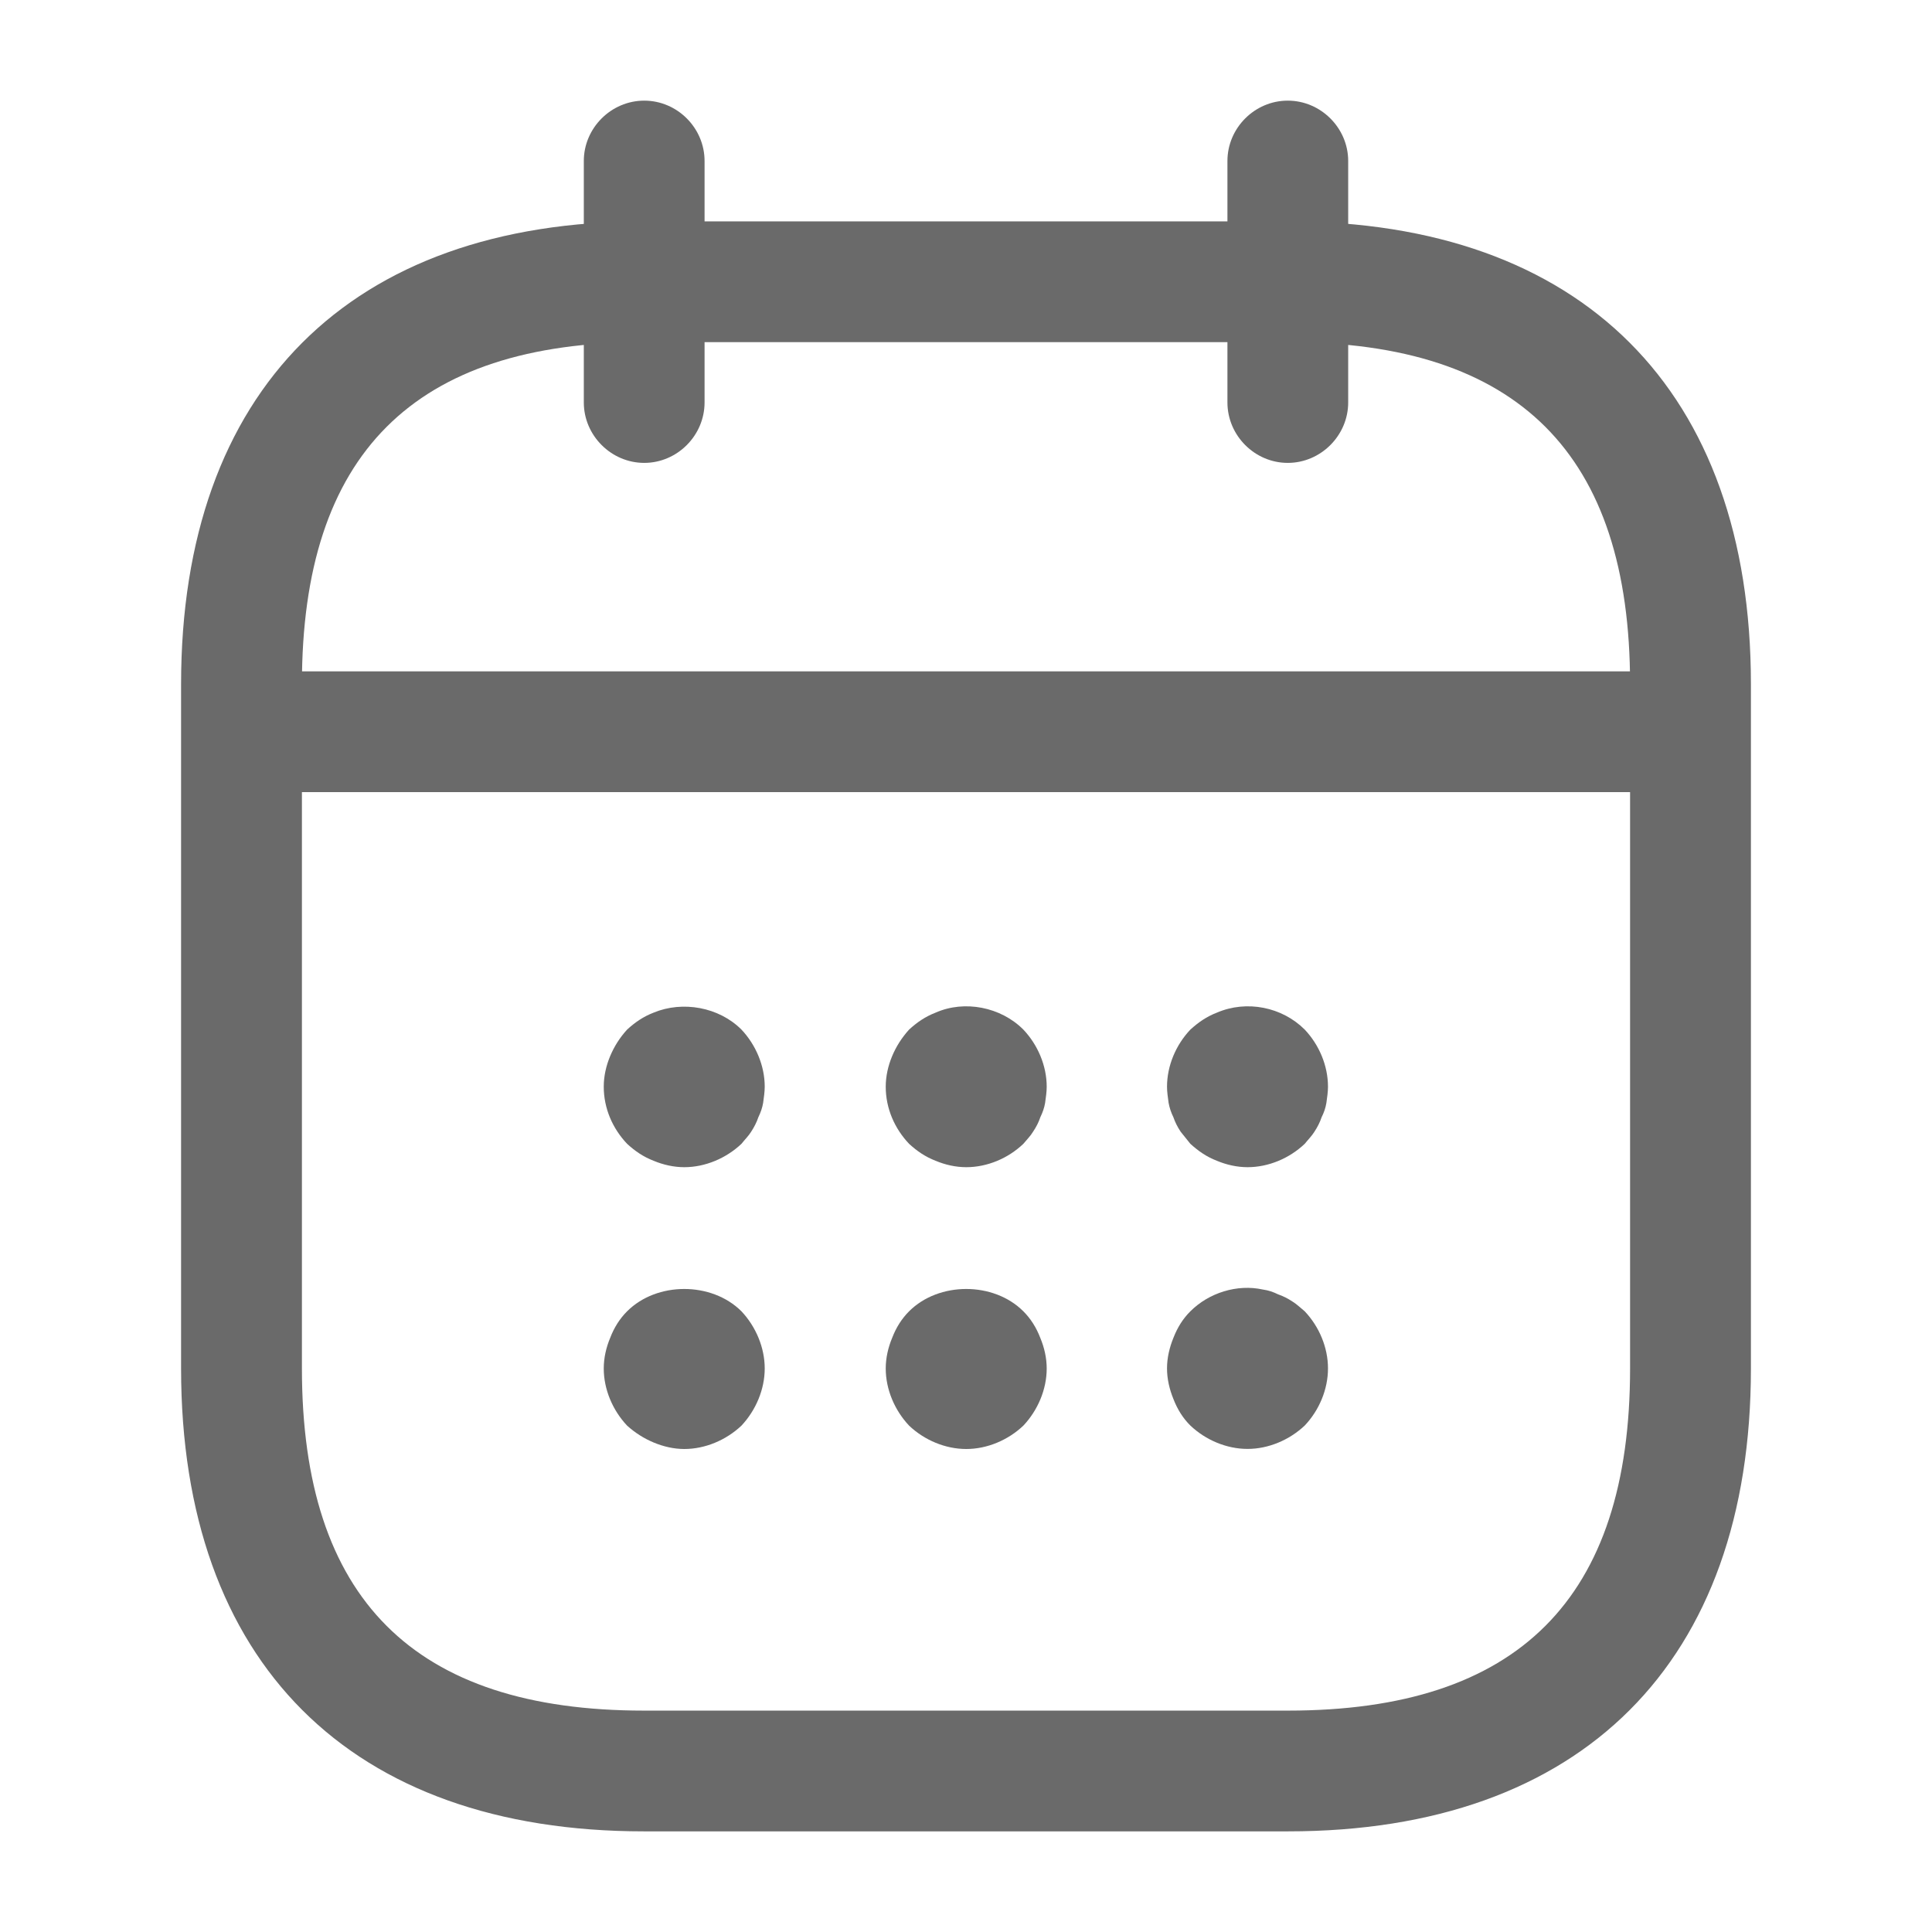
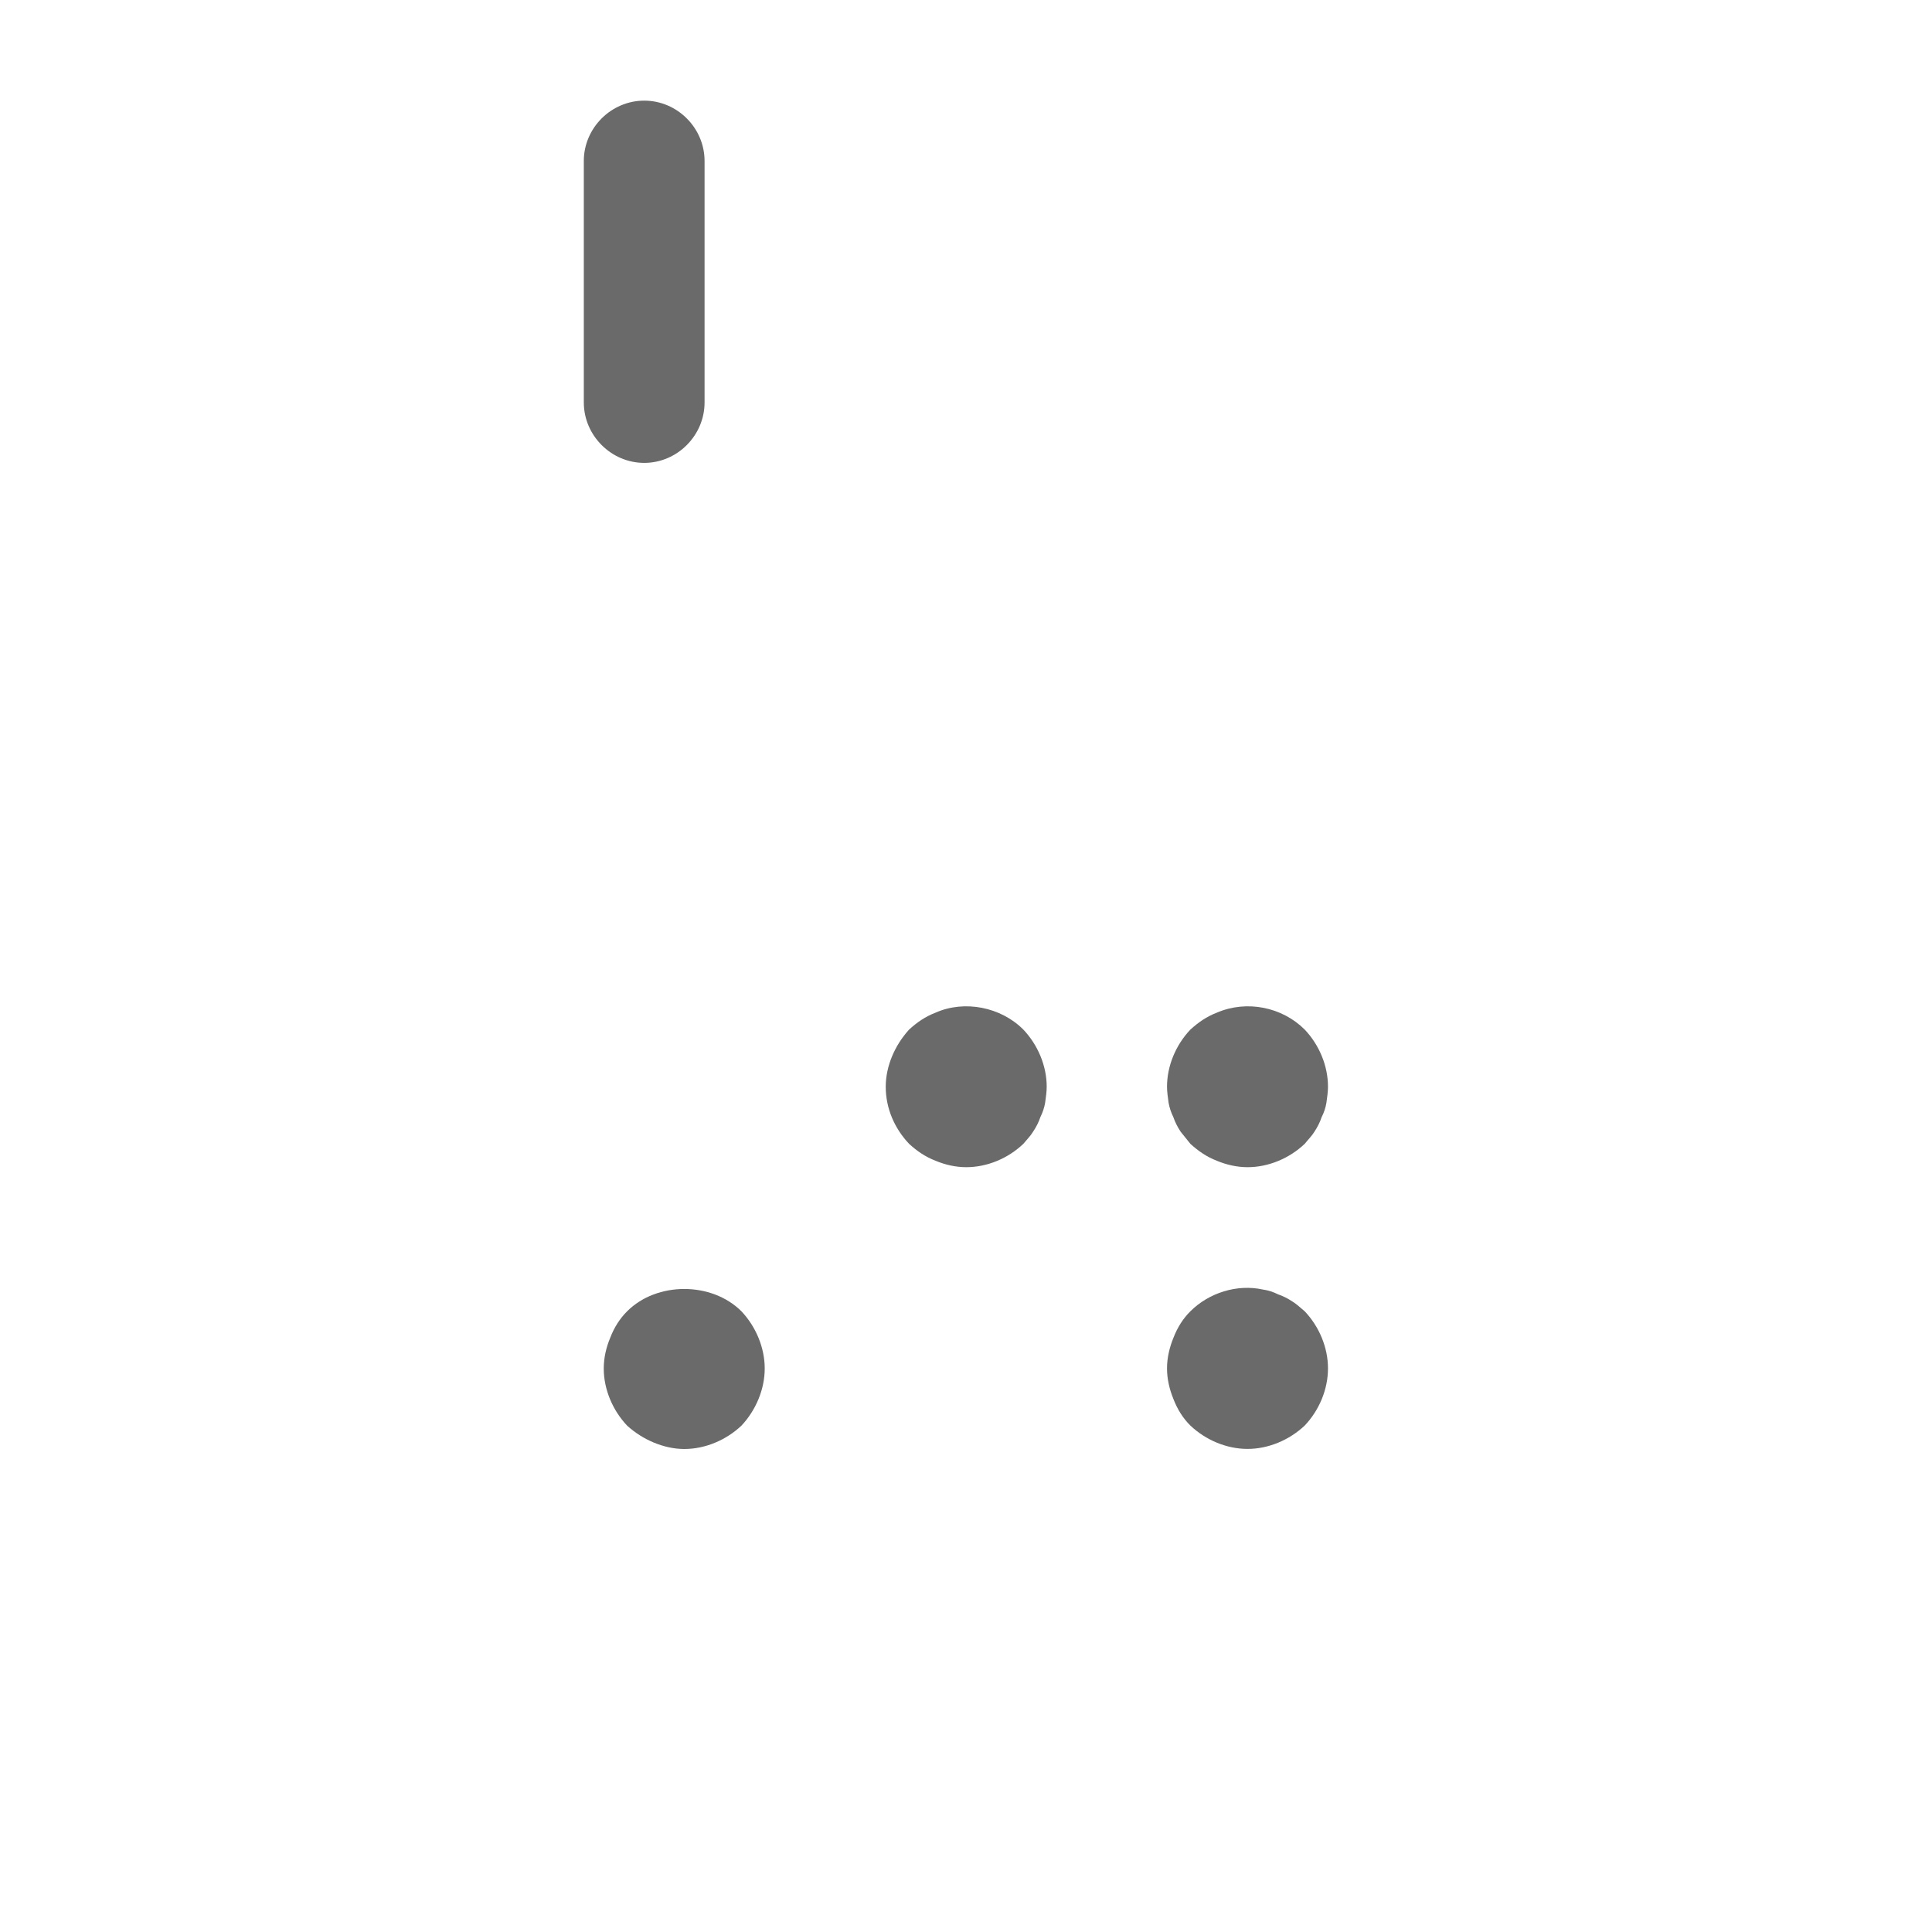
<svg xmlns="http://www.w3.org/2000/svg" width="22" height="22" viewBox="0 0 22 22" fill="none">
  <path d="M7.336 5.271C6.96 5.271 6.648 4.959 6.648 4.583V1.833C6.648 1.457 6.96 1.146 7.336 1.146C7.712 1.146 8.023 1.457 8.023 1.833V4.583C8.023 4.959 7.712 5.271 7.336 5.271Z" fill="#6A6A6A" />
-   <path d="M14.664 5.271C14.288 5.271 13.977 4.959 13.977 4.583V1.833C13.977 1.457 14.288 1.146 14.664 1.146C15.04 1.146 15.352 1.457 15.352 1.833V4.583C15.352 4.959 15.04 5.271 14.664 5.271Z" fill="#6A6A6A" />
-   <path d="M7.792 13.291C7.673 13.291 7.553 13.264 7.443 13.218C7.324 13.172 7.232 13.108 7.141 13.025C6.976 12.851 6.875 12.622 6.875 12.374C6.875 12.255 6.902 12.136 6.948 12.026C6.994 11.916 7.058 11.815 7.141 11.724C7.232 11.641 7.324 11.577 7.443 11.531C7.773 11.394 8.186 11.467 8.443 11.724C8.607 11.898 8.708 12.136 8.708 12.374C8.708 12.43 8.699 12.494 8.69 12.558C8.681 12.613 8.662 12.668 8.635 12.723C8.617 12.778 8.589 12.833 8.553 12.888C8.525 12.934 8.479 12.979 8.443 13.025C8.268 13.19 8.03 13.291 7.792 13.291Z" fill="#6A6A6A" />
  <path d="M11.003 13.291C10.883 13.291 10.764 13.264 10.654 13.218C10.535 13.172 10.443 13.108 10.352 13.025C10.187 12.851 10.086 12.622 10.086 12.375C10.086 12.255 10.113 12.136 10.159 12.026C10.205 11.916 10.269 11.816 10.352 11.724C10.443 11.641 10.535 11.577 10.654 11.531C10.984 11.385 11.397 11.467 11.653 11.724C11.818 11.898 11.919 12.136 11.919 12.375C11.919 12.43 11.91 12.494 11.901 12.558C11.892 12.613 11.873 12.668 11.846 12.723C11.828 12.778 11.8 12.833 11.763 12.888C11.736 12.934 11.69 12.98 11.653 13.025C11.479 13.191 11.241 13.291 11.003 13.291Z" fill="#6A6A6A" />
  <path d="M14.206 13.291C14.087 13.291 13.967 13.264 13.857 13.218C13.738 13.172 13.647 13.108 13.555 13.025C13.518 12.98 13.482 12.934 13.445 12.888C13.408 12.833 13.381 12.778 13.362 12.723C13.335 12.668 13.317 12.613 13.307 12.558C13.298 12.494 13.289 12.43 13.289 12.375C13.289 12.136 13.39 11.898 13.555 11.724C13.647 11.641 13.738 11.577 13.857 11.531C14.197 11.385 14.6 11.467 14.857 11.724C15.022 11.898 15.122 12.136 15.122 12.375C15.122 12.43 15.113 12.494 15.104 12.558C15.095 12.613 15.077 12.668 15.049 12.723C15.031 12.778 15.003 12.833 14.967 12.888C14.939 12.934 14.893 12.98 14.857 13.025C14.682 13.191 14.444 13.291 14.206 13.291Z" fill="#6A6A6A" />
  <path d="M7.792 16.5C7.673 16.5 7.553 16.472 7.443 16.426C7.333 16.38 7.232 16.316 7.141 16.234C6.976 16.059 6.875 15.821 6.875 15.583C6.875 15.464 6.902 15.345 6.948 15.235C6.994 15.115 7.058 15.015 7.141 14.932C7.48 14.593 8.103 14.593 8.443 14.932C8.607 15.106 8.708 15.345 8.708 15.583C8.708 15.821 8.607 16.059 8.443 16.234C8.268 16.399 8.03 16.5 7.792 16.5Z" fill="#6A6A6A" />
-   <path d="M11.003 16.5C10.764 16.5 10.526 16.399 10.352 16.234C10.187 16.059 10.086 15.821 10.086 15.583C10.086 15.464 10.113 15.345 10.159 15.235C10.205 15.115 10.269 15.015 10.352 14.932C10.691 14.593 11.314 14.593 11.653 14.932C11.736 15.015 11.8 15.115 11.846 15.235C11.892 15.345 11.919 15.464 11.919 15.583C11.919 15.821 11.818 16.059 11.653 16.234C11.479 16.399 11.241 16.5 11.003 16.5Z" fill="#6A6A6A" />
  <path d="M14.206 16.499C13.967 16.499 13.729 16.398 13.555 16.233C13.472 16.151 13.408 16.05 13.362 15.931C13.317 15.821 13.289 15.702 13.289 15.582C13.289 15.463 13.317 15.344 13.362 15.234C13.408 15.115 13.472 15.014 13.555 14.932C13.766 14.721 14.087 14.62 14.38 14.684C14.444 14.693 14.499 14.712 14.554 14.739C14.609 14.758 14.664 14.785 14.719 14.822C14.765 14.849 14.811 14.895 14.857 14.932C15.022 15.106 15.122 15.344 15.122 15.582C15.122 15.821 15.022 16.059 14.857 16.233C14.682 16.398 14.444 16.499 14.206 16.499Z" fill="#6A6A6A" />
-   <path d="M18.794 9.02H3.211C2.835 9.02 2.523 8.708 2.523 8.332C2.523 7.956 2.835 7.645 3.211 7.645H18.794C19.17 7.645 19.482 7.956 19.482 8.332C19.482 8.708 19.17 9.02 18.794 9.02Z" fill="#6A6A6A" />
-   <path d="M14.667 20.854H7.333C3.987 20.854 2.062 18.929 2.062 15.583V7.791C2.062 4.446 3.987 2.521 7.333 2.521H14.667C18.012 2.521 19.938 4.446 19.938 7.791V15.583C19.938 18.929 18.012 20.854 14.667 20.854ZM7.333 3.896C4.712 3.896 3.438 5.17 3.438 7.791V15.583C3.438 18.205 4.712 19.479 7.333 19.479H14.667C17.288 19.479 18.562 18.205 18.562 15.583V7.791C18.562 5.17 17.288 3.896 14.667 3.896H7.333Z" fill="#6A6A6A" />
</svg>